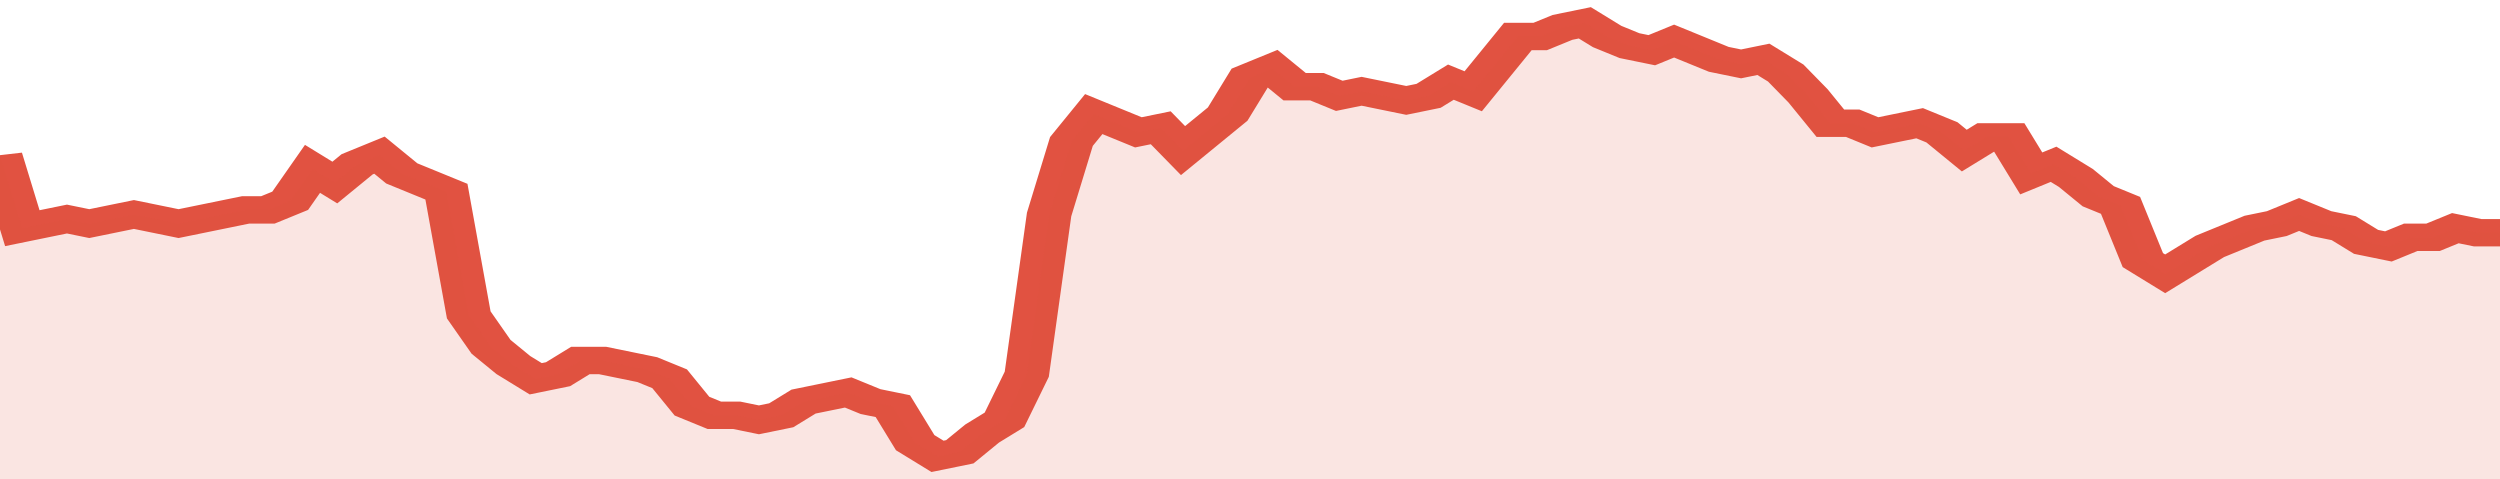
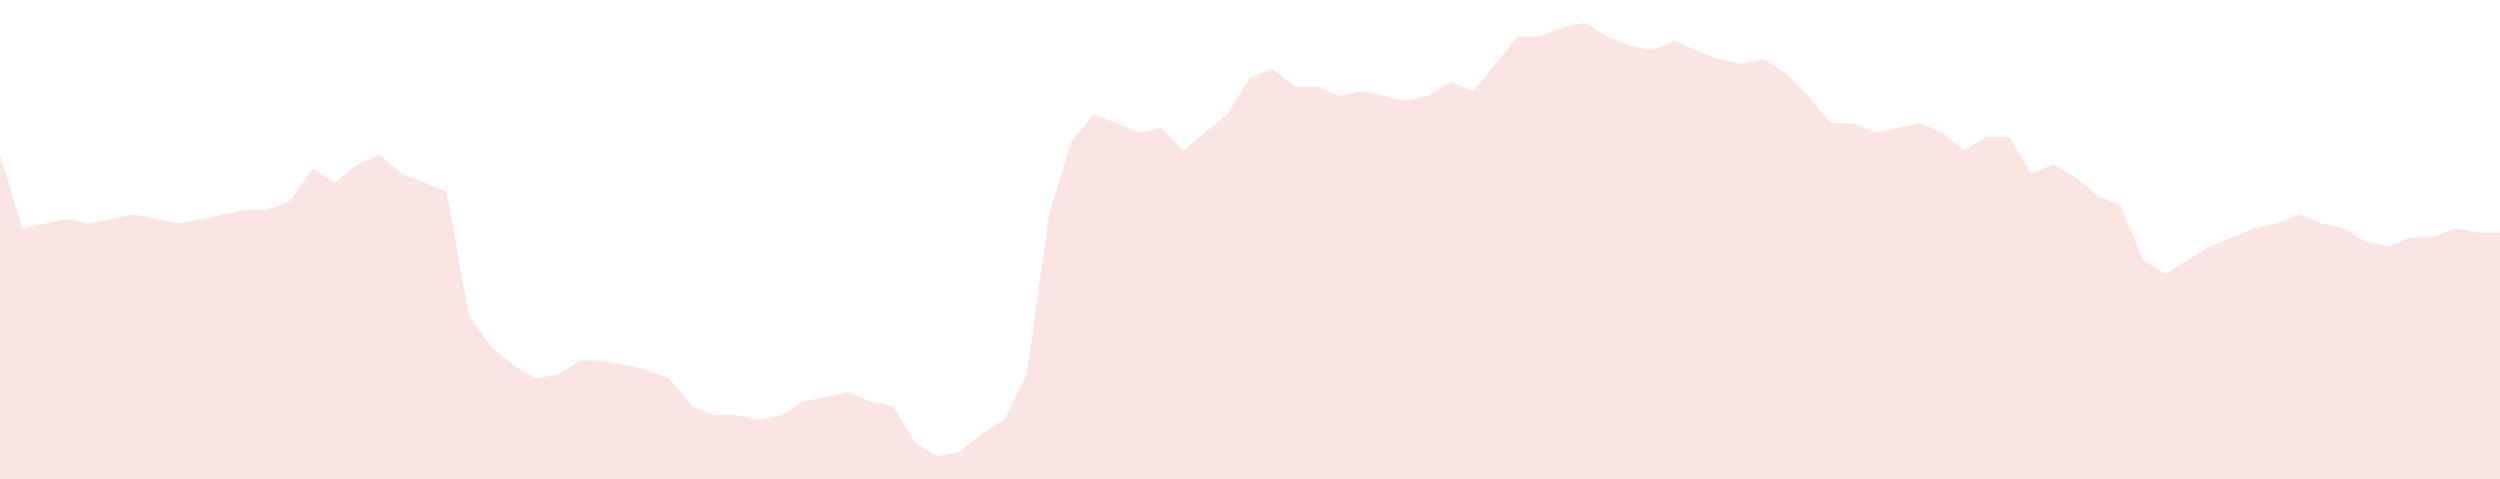
<svg xmlns="http://www.w3.org/2000/svg" viewBox="0 0 336 105" width="120" height="23" preserveAspectRatio="none">
-   <polyline fill="none" stroke="#E15241" stroke-width="6" points="0, 34 3, 50 6, 49 9, 48 12, 49 15, 48 18, 47 21, 48 24, 49 27, 48 30, 47 33, 46 36, 46 39, 44 42, 37 45, 40 48, 36 51, 34 54, 38 57, 40 60, 42 63, 69 66, 76 69, 80 72, 83 75, 82 78, 79 81, 79 84, 80 87, 81 90, 83 93, 89 96, 91 99, 91 102, 92 105, 91 108, 88 111, 87 114, 86 117, 88 120, 89 123, 97 126, 100 129, 99 132, 95 135, 92 138, 82 141, 47 144, 31 147, 25 150, 27 153, 29 156, 28 159, 33 162, 29 165, 25 168, 17 171, 15 174, 19 177, 19 180, 21 183, 20 186, 21 189, 22 192, 21 195, 18 198, 20 201, 14 204, 8 207, 8 210, 6 213, 5 216, 8 219, 10 222, 11 225, 9 228, 11 231, 13 234, 14 237, 13 240, 16 243, 21 246, 27 249, 27 252, 29 255, 28 258, 27 261, 29 264, 33 267, 30 270, 30 273, 38 276, 36 279, 39 282, 43 285, 45 288, 57 291, 60 294, 57 297, 54 300, 52 303, 50 306, 49 309, 47 312, 49 315, 50 318, 53 321, 54 324, 52 327, 52 330, 50 333, 51 336, 51 336, 51 "> </polyline>
  <polygon fill="#E15241" opacity="0.15" points="0, 105 0, 34 3, 50 6, 49 9, 48 12, 49 15, 48 18, 47 21, 48 24, 49 27, 48 30, 47 33, 46 36, 46 39, 44 42, 37 45, 40 48, 36 51, 34 54, 38 57, 40 60, 42 63, 69 66, 76 69, 80 72, 83 75, 82 78, 79 81, 79 84, 80 87, 81 90, 83 93, 89 96, 91 99, 91 102, 92 105, 91 108, 88 111, 87 114, 86 117, 88 120, 89 123, 97 126, 100 129, 99 132, 95 135, 92 138, 82 141, 47 144, 31 147, 25 150, 27 153, 29 156, 28 159, 33 162, 29 165, 25 168, 17 171, 15 174, 19 177, 19 180, 21 183, 20 186, 21 189, 22 192, 21 195, 18 198, 20 201, 14 204, 8 207, 8 210, 6 213, 5 216, 8 219, 10 222, 11 225, 9 228, 11 231, 13 234, 14 237, 13 240, 16 243, 21 246, 27 249, 27 252, 29 255, 28 258, 27 261, 29 264, 33 267, 30 270, 30 273, 38 276, 36 279, 39 282, 43 285, 45 288, 57 291, 60 294, 57 297, 54 300, 52 303, 50 306, 49 309, 47 312, 49 315, 50 318, 53 321, 54 324, 52 327, 52 330, 50 333, 51 336, 51 336, 105 " />
</svg>